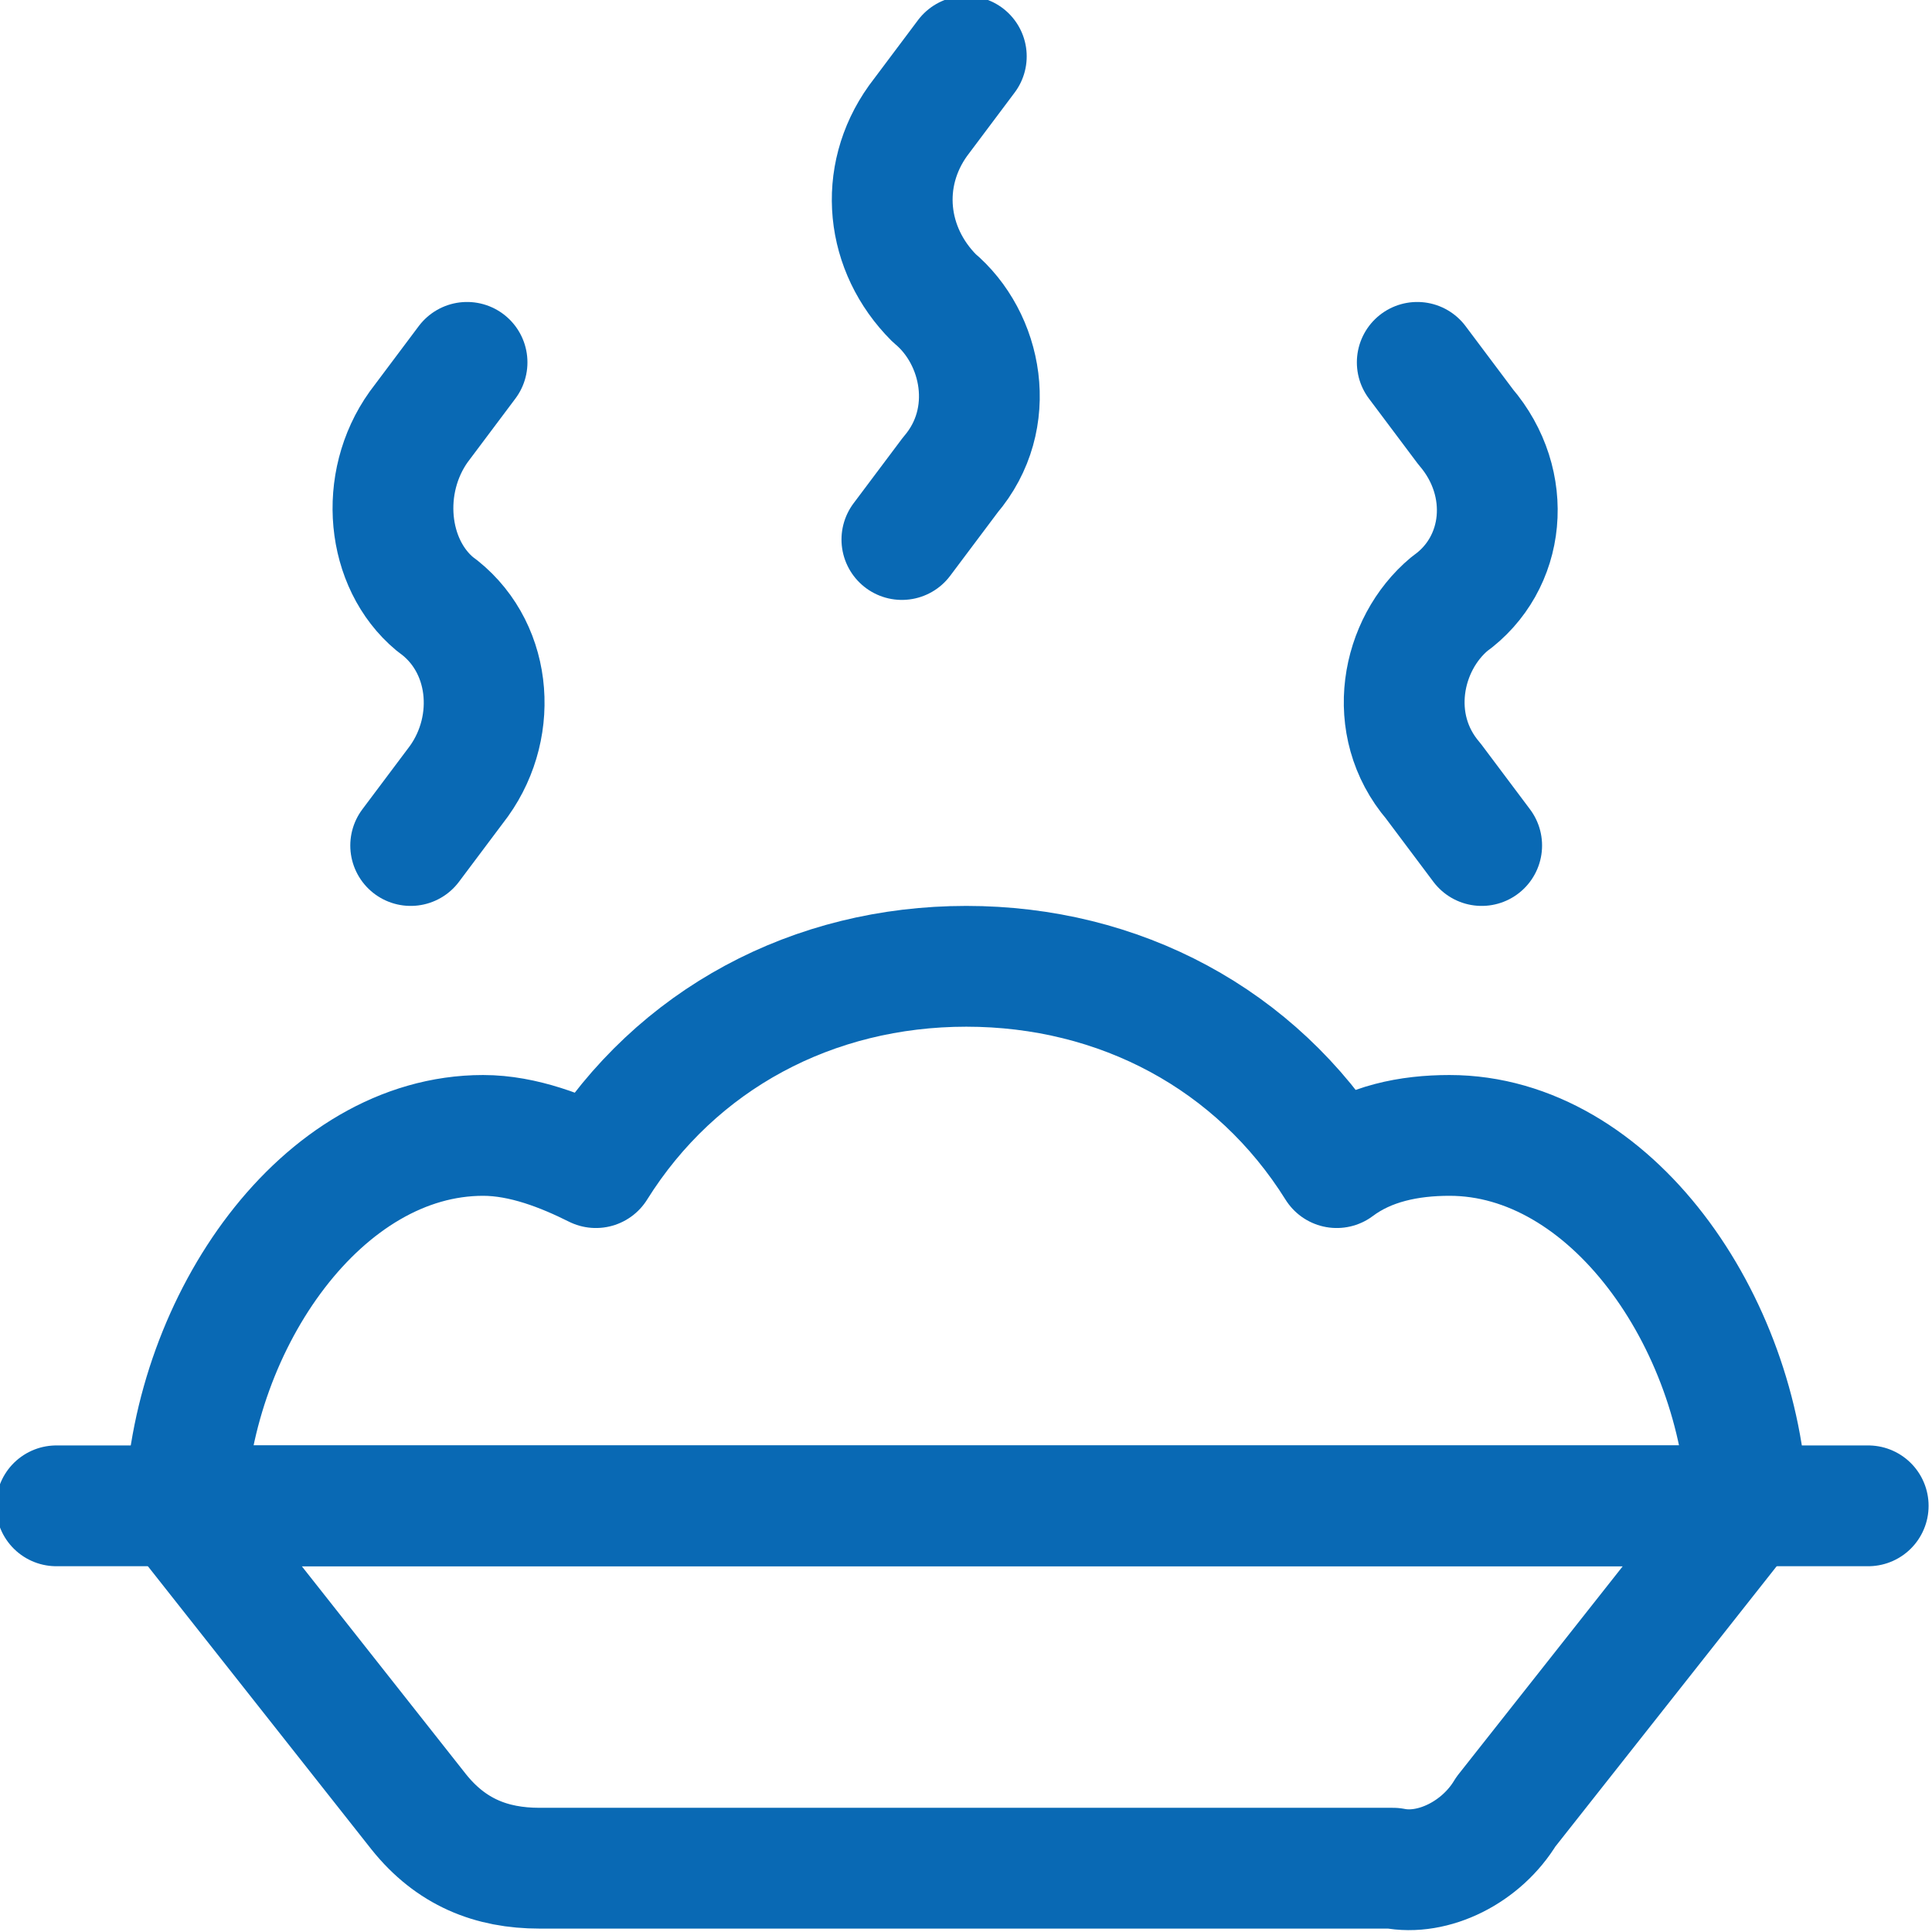
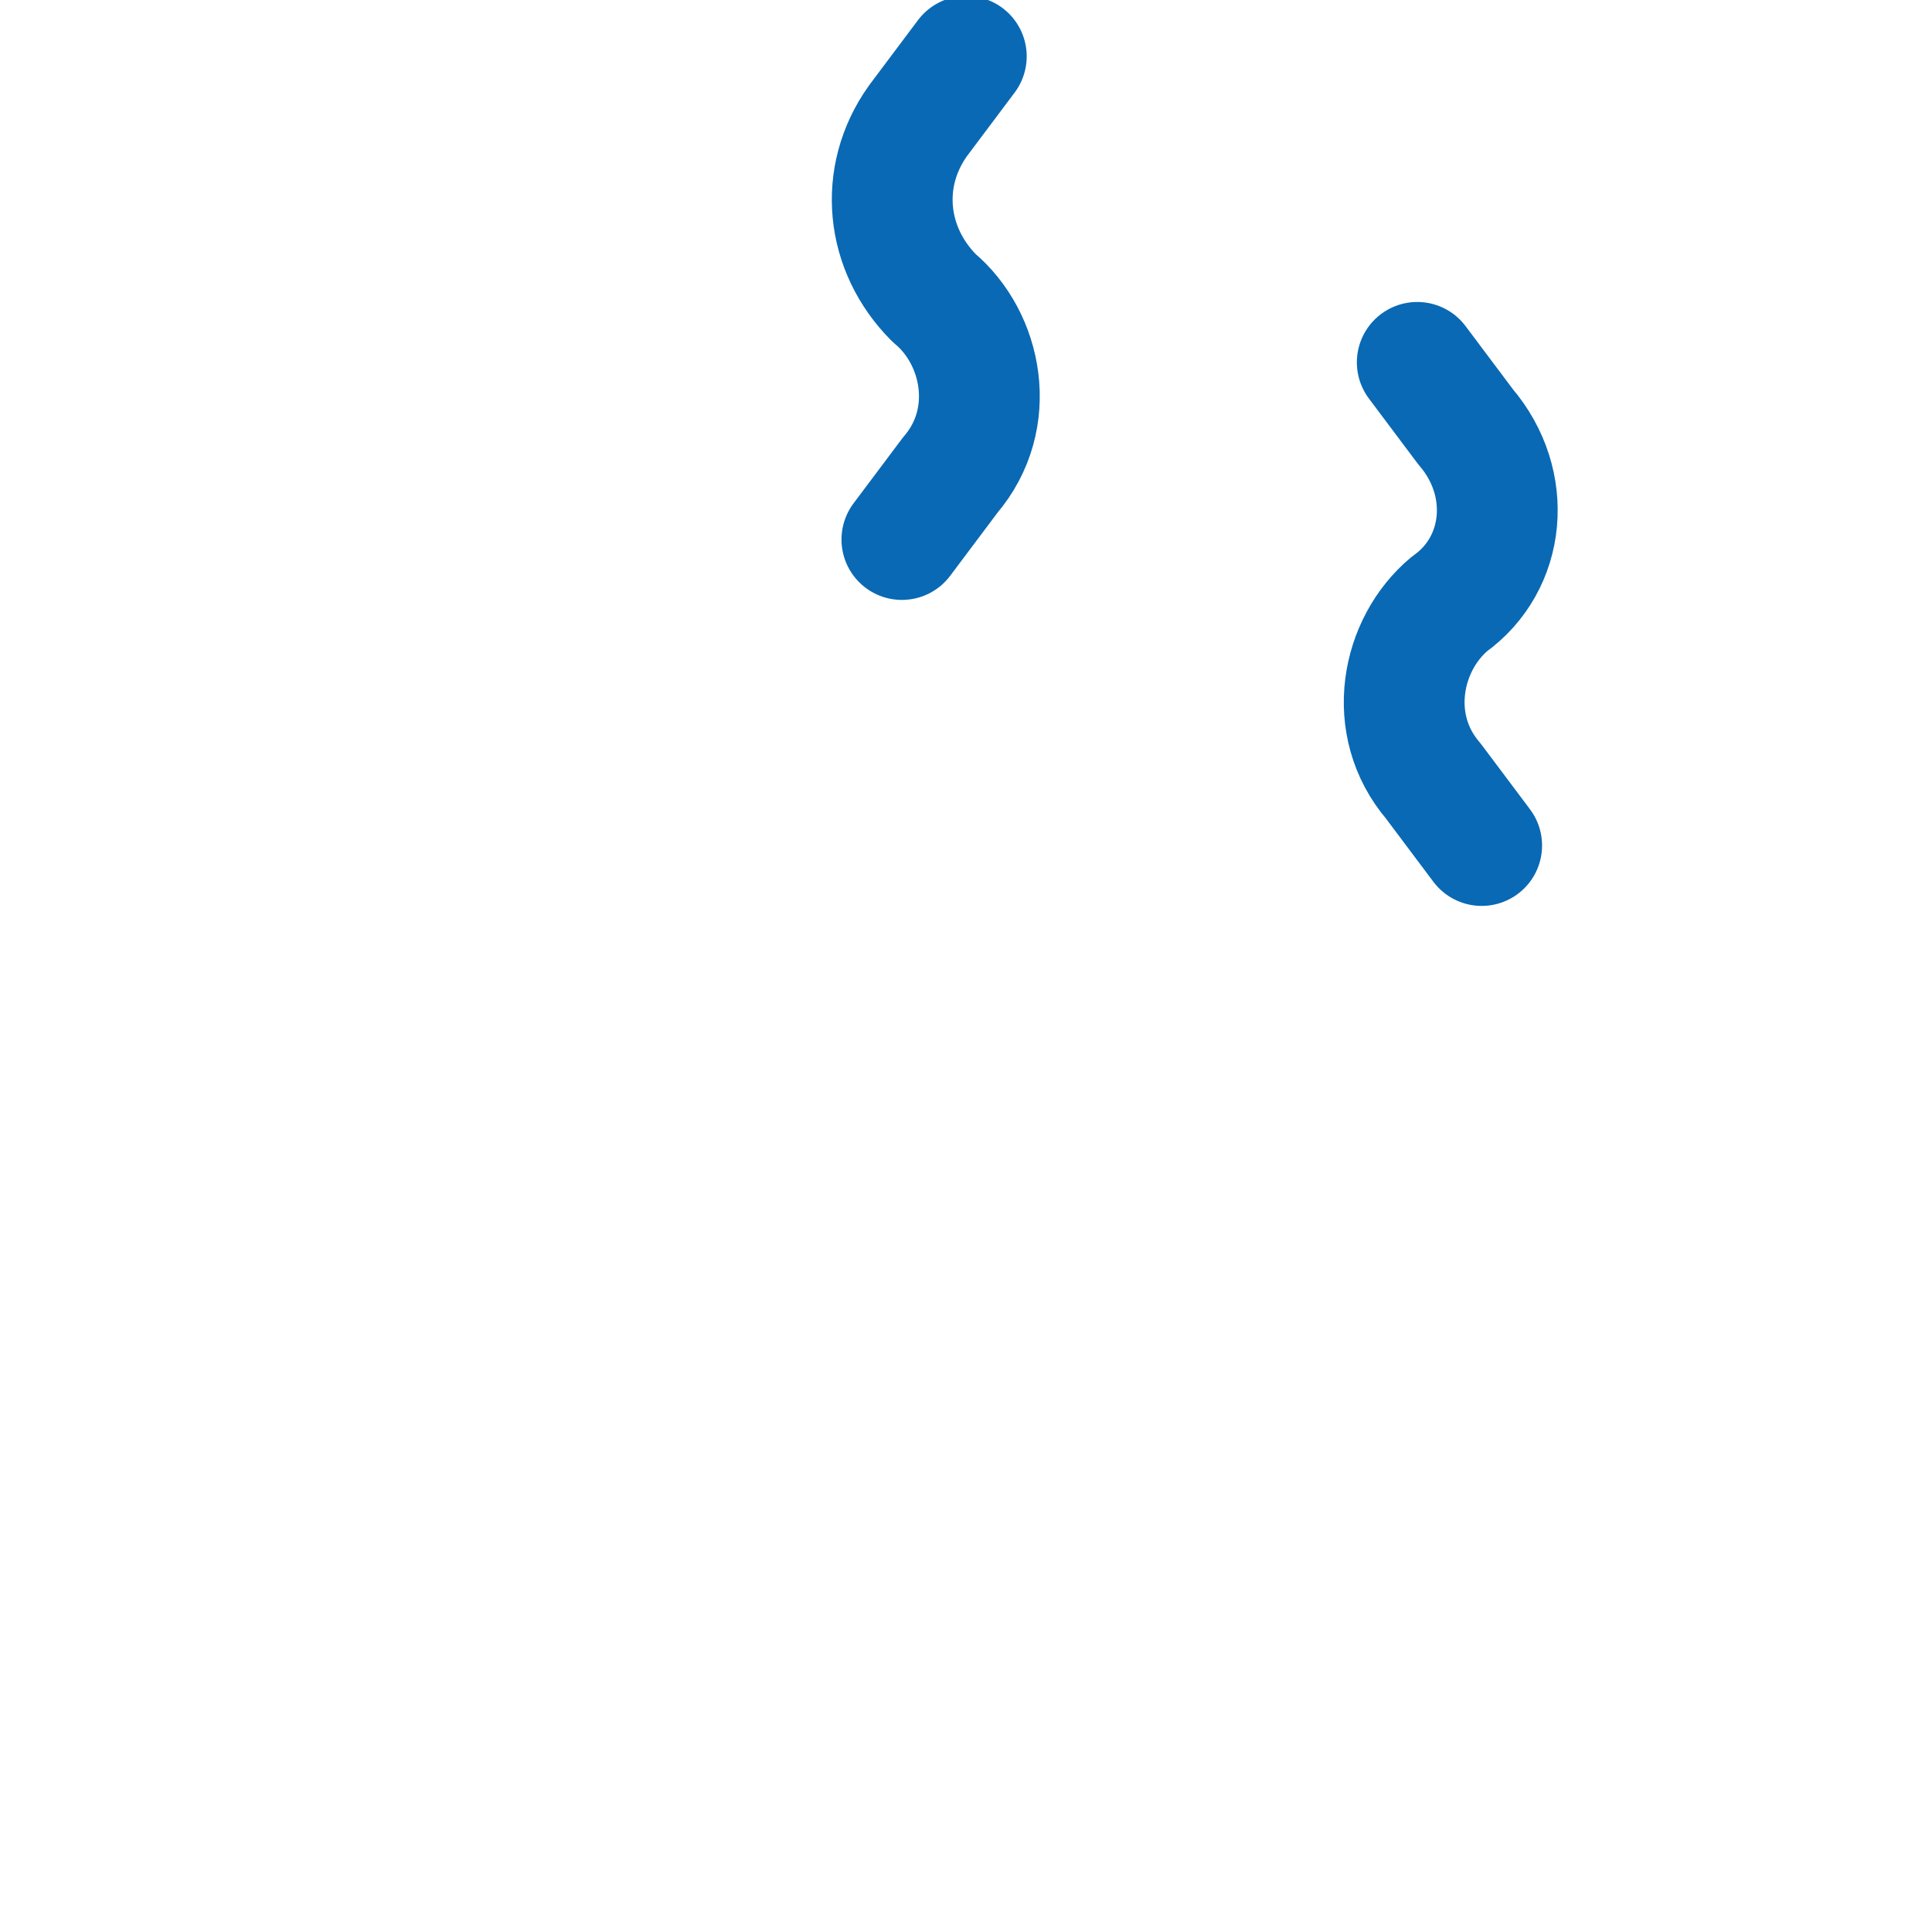
<svg xmlns="http://www.w3.org/2000/svg" version="1.1" id="Ebene_1" x="0px" y="0px" viewBox="0 0 25 25" style="enable-background:new 0 0 25 25;" xml:space="preserve">
  <style type="text/css">
	.st0{fill:none;stroke:#0969B4;stroke-width:1.5;stroke-linecap:round;stroke-linejoin:round;stroke-miterlimit:4.167;}
</style>
  <g transform="matrix(1.042,0,0,1.042,0,0)">
    <g>
      <path class="st0" d="M12,0.7l-0.6,0.8c-0.5,0.7-0.4,1.6,0.2,2.2l0,0c0.6,0.5,0.8,1.5,0.2,2.2l-0.6,0.8" />
-       <path class="st0" d="M5.8,4.5L5.2,5.3C4.7,6,4.8,7,5.4,7.5l0,0C6.1,8,6.2,9,5.7,9.7l-0.6,0.8" />
      <path class="st0" d="M17.6,4.5l0.6,0.8C18.8,6,18.7,7,18,7.5l0,0C17.4,8,17.2,9,17.8,9.7l0.6,0.8" />
-       <line class="st0" x1="0.7" y1="18.7" x2="23.2" y2="18.7" />
-       <path class="st0" d="M21.7,18.7c-0.1-2.3-1.7-4.6-3.7-4.6c-0.5,0-1,0.1-1.4,0.4c-1-1.6-2.7-2.5-4.6-2.5c-1.9,0-3.6,0.9-4.6,2.5    C7,14.3,6.5,14.1,6,14.1c-2,0-3.6,2.3-3.7,4.6" />
-       <path class="st0" d="M17.3,23.2H6.7c-0.6,0-1.1-0.2-1.5-0.7l-3-3.8h19.5l-3,3.8C18.4,23,17.8,23.3,17.3,23.2z" />
    </g>
  </g>
</svg>